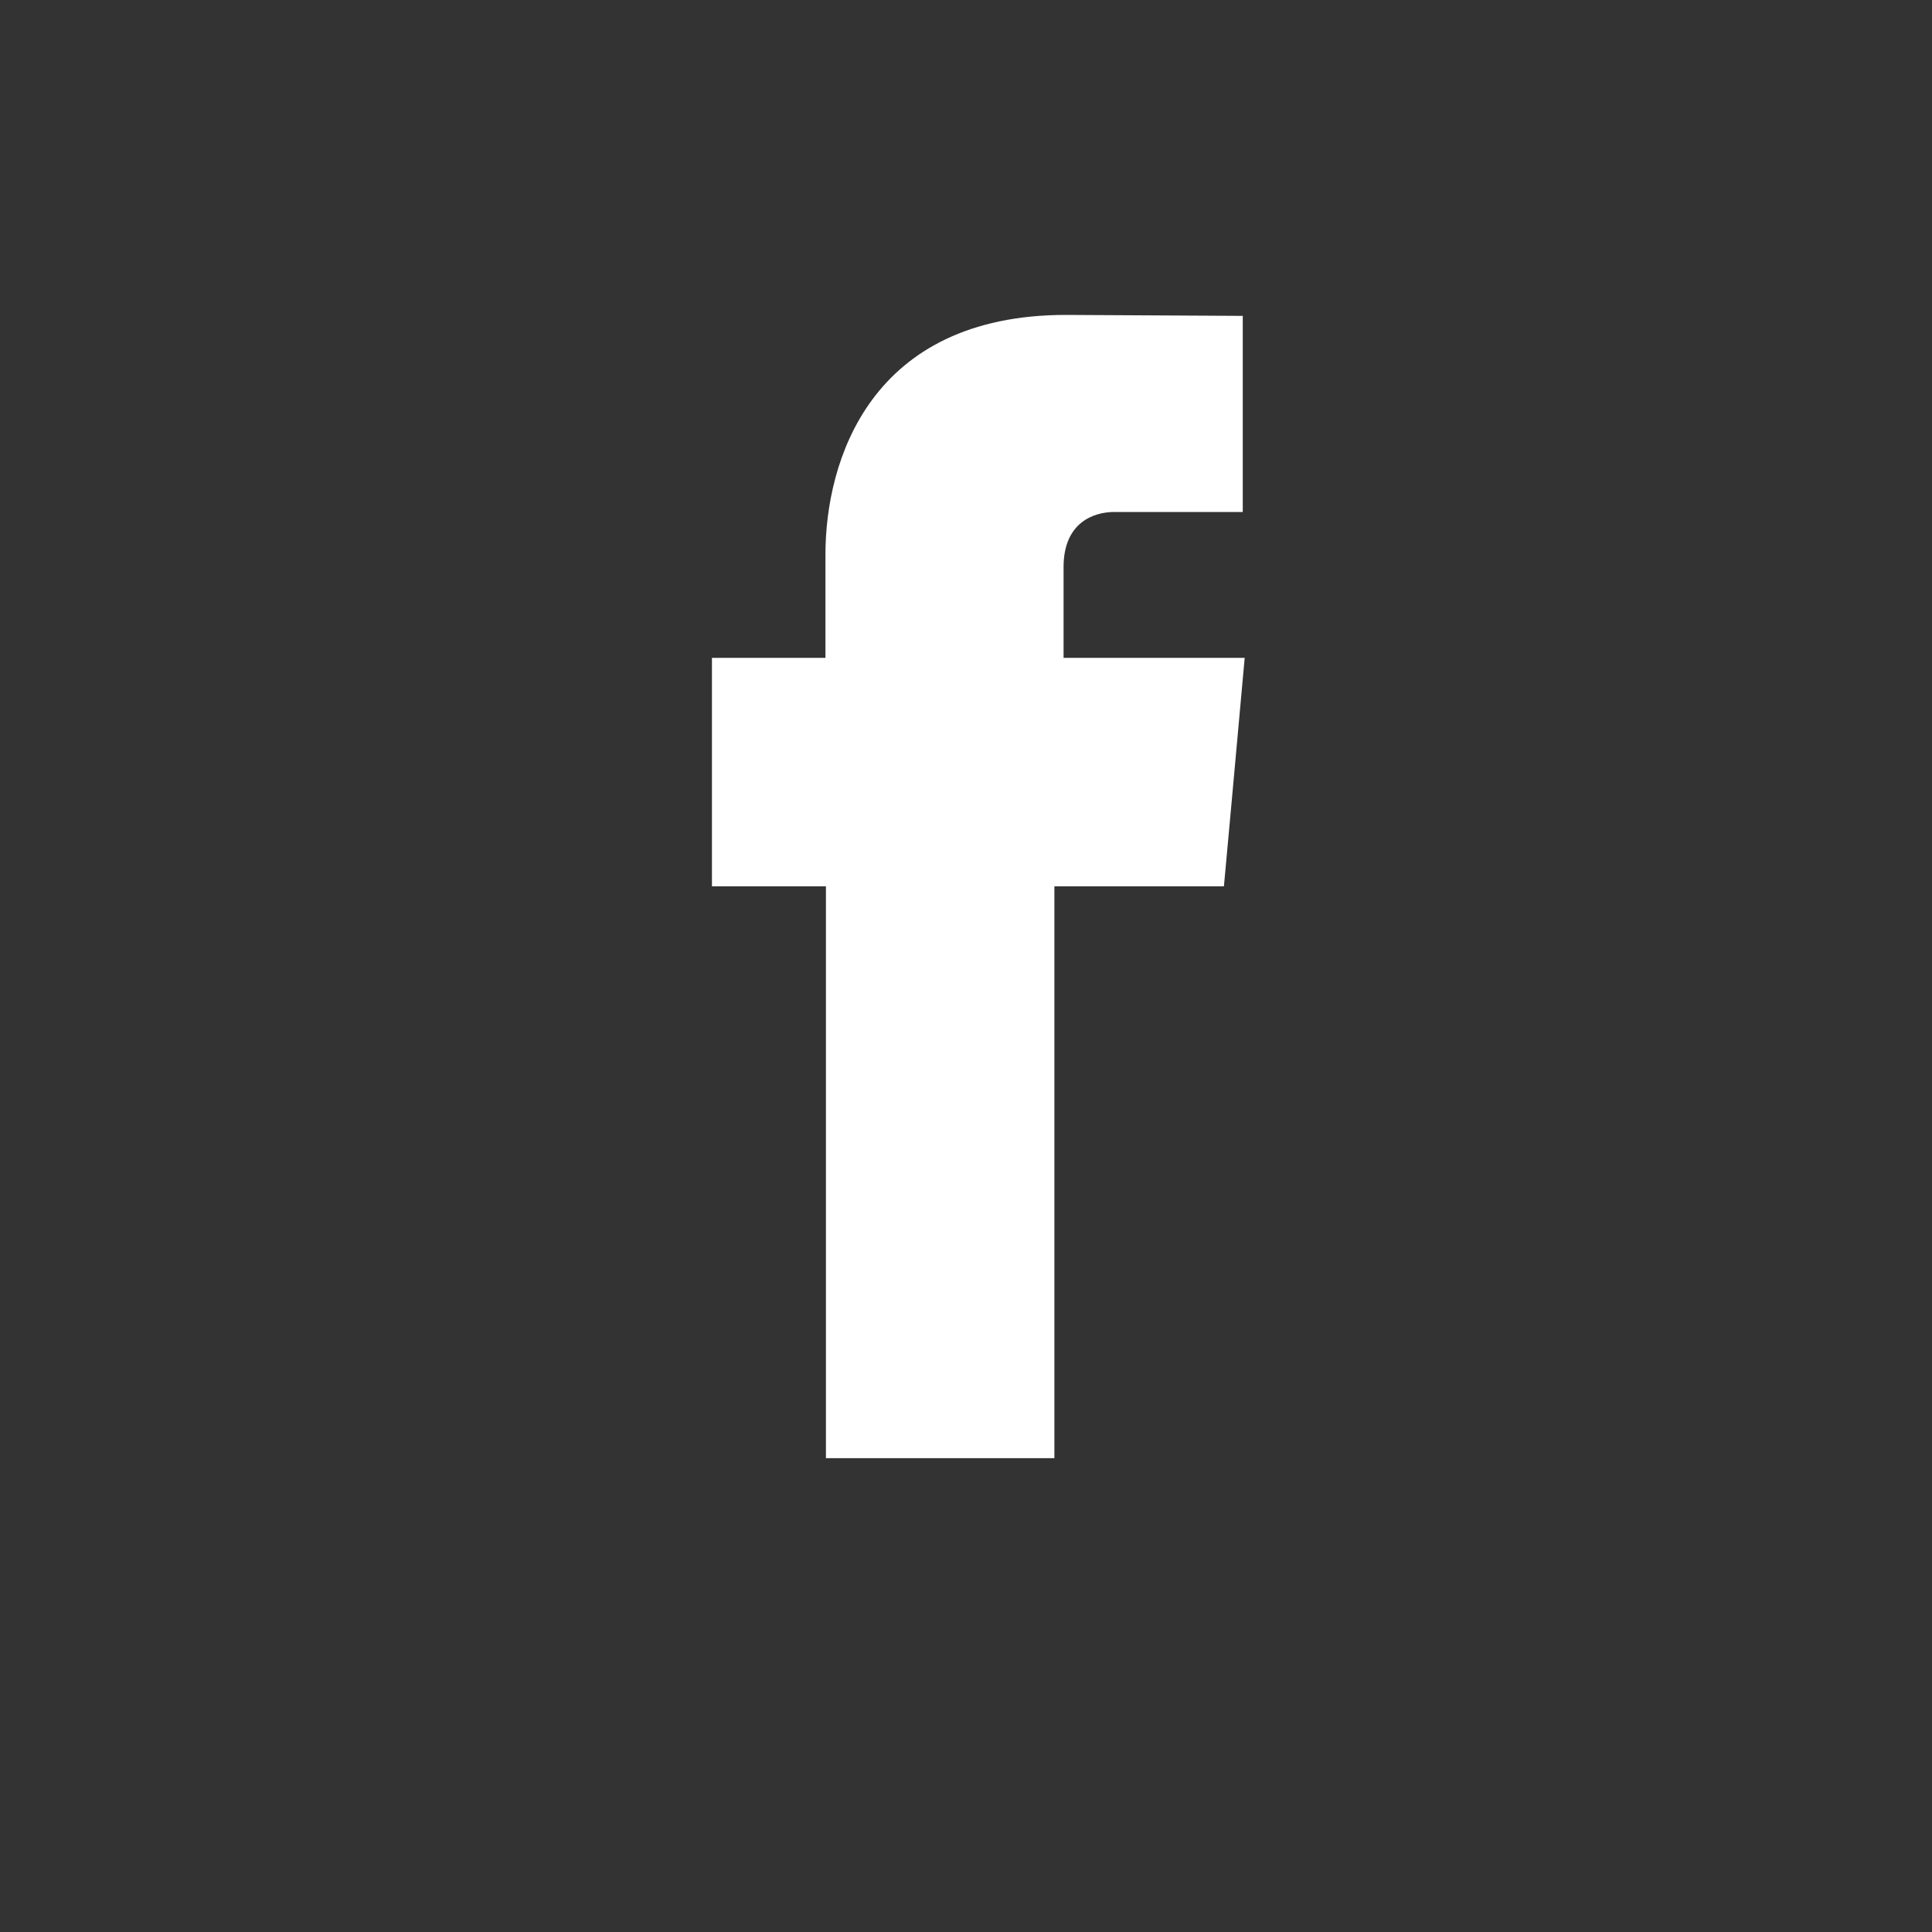
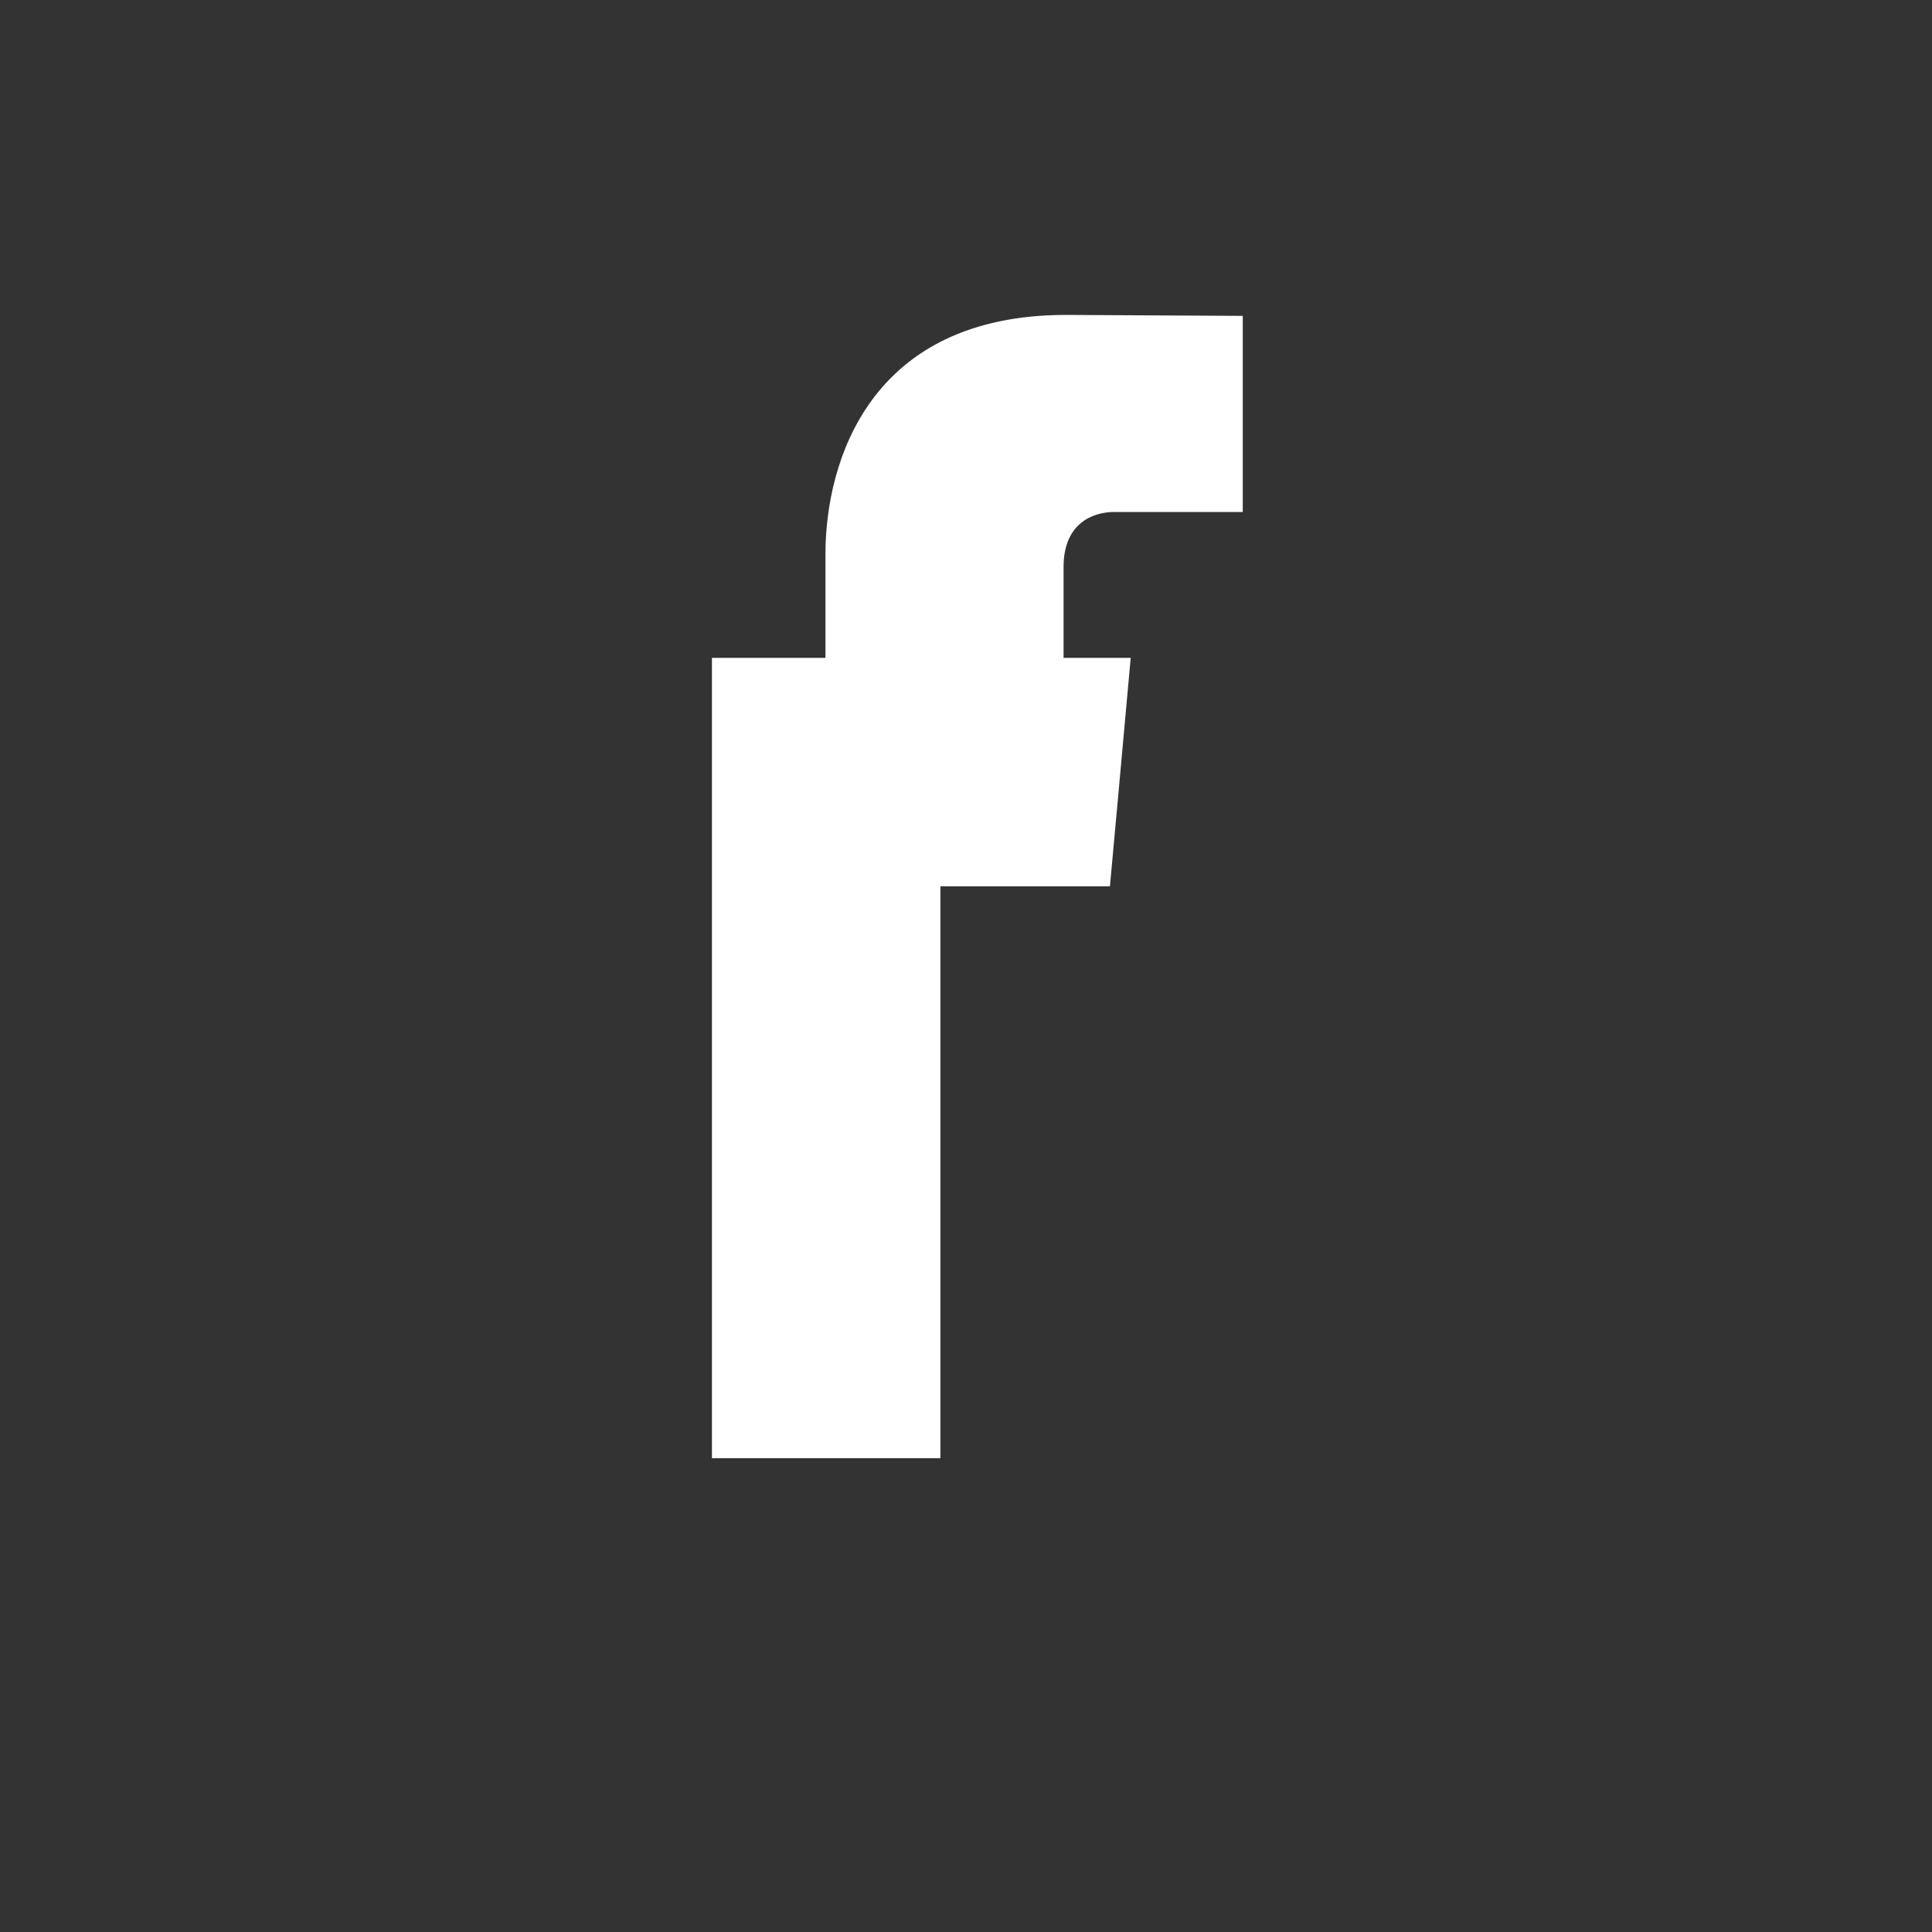
<svg xmlns="http://www.w3.org/2000/svg" version="1.1" id="Calque_1" x="0px" y="0px" viewBox="0 0 400 400" style="enable-background:new 0 0 400 400;" xml:space="preserve">
  <rect x="0" y="0" width="400" height="400" fill="#333333" stroke="none" />
  <style type="text/css">
	.st0{fill:#FFFFFF;}
</style>
-   <path id="XMLID_83_" class="st0" d="M220.2,136.3v-18.9c0-9.2,6.2-11.4,10.5-11.4s26.6,0,26.6,0V65.4l-36.6-0.2  c-40.6,0-49.8,30.3-49.8,49.6v21.4h-23.5v28.6v18.7H171c0,53.7,0,118.4,0,118.4h47.3c0,0,0-65.4,0-118.4h35.1l1.7-18.6l2.6-28.7  h-37.5V136.3z" />
+   <path id="XMLID_83_" class="st0" d="M220.2,136.3v-18.9c0-9.2,6.2-11.4,10.5-11.4s26.6,0,26.6,0V65.4l-36.6-0.2  c-40.6,0-49.8,30.3-49.8,49.6v21.4h-23.5v28.6v18.7c0,53.7,0,118.4,0,118.4h47.3c0,0,0-65.4,0-118.4h35.1l1.7-18.6l2.6-28.7  h-37.5V136.3z" />
</svg>